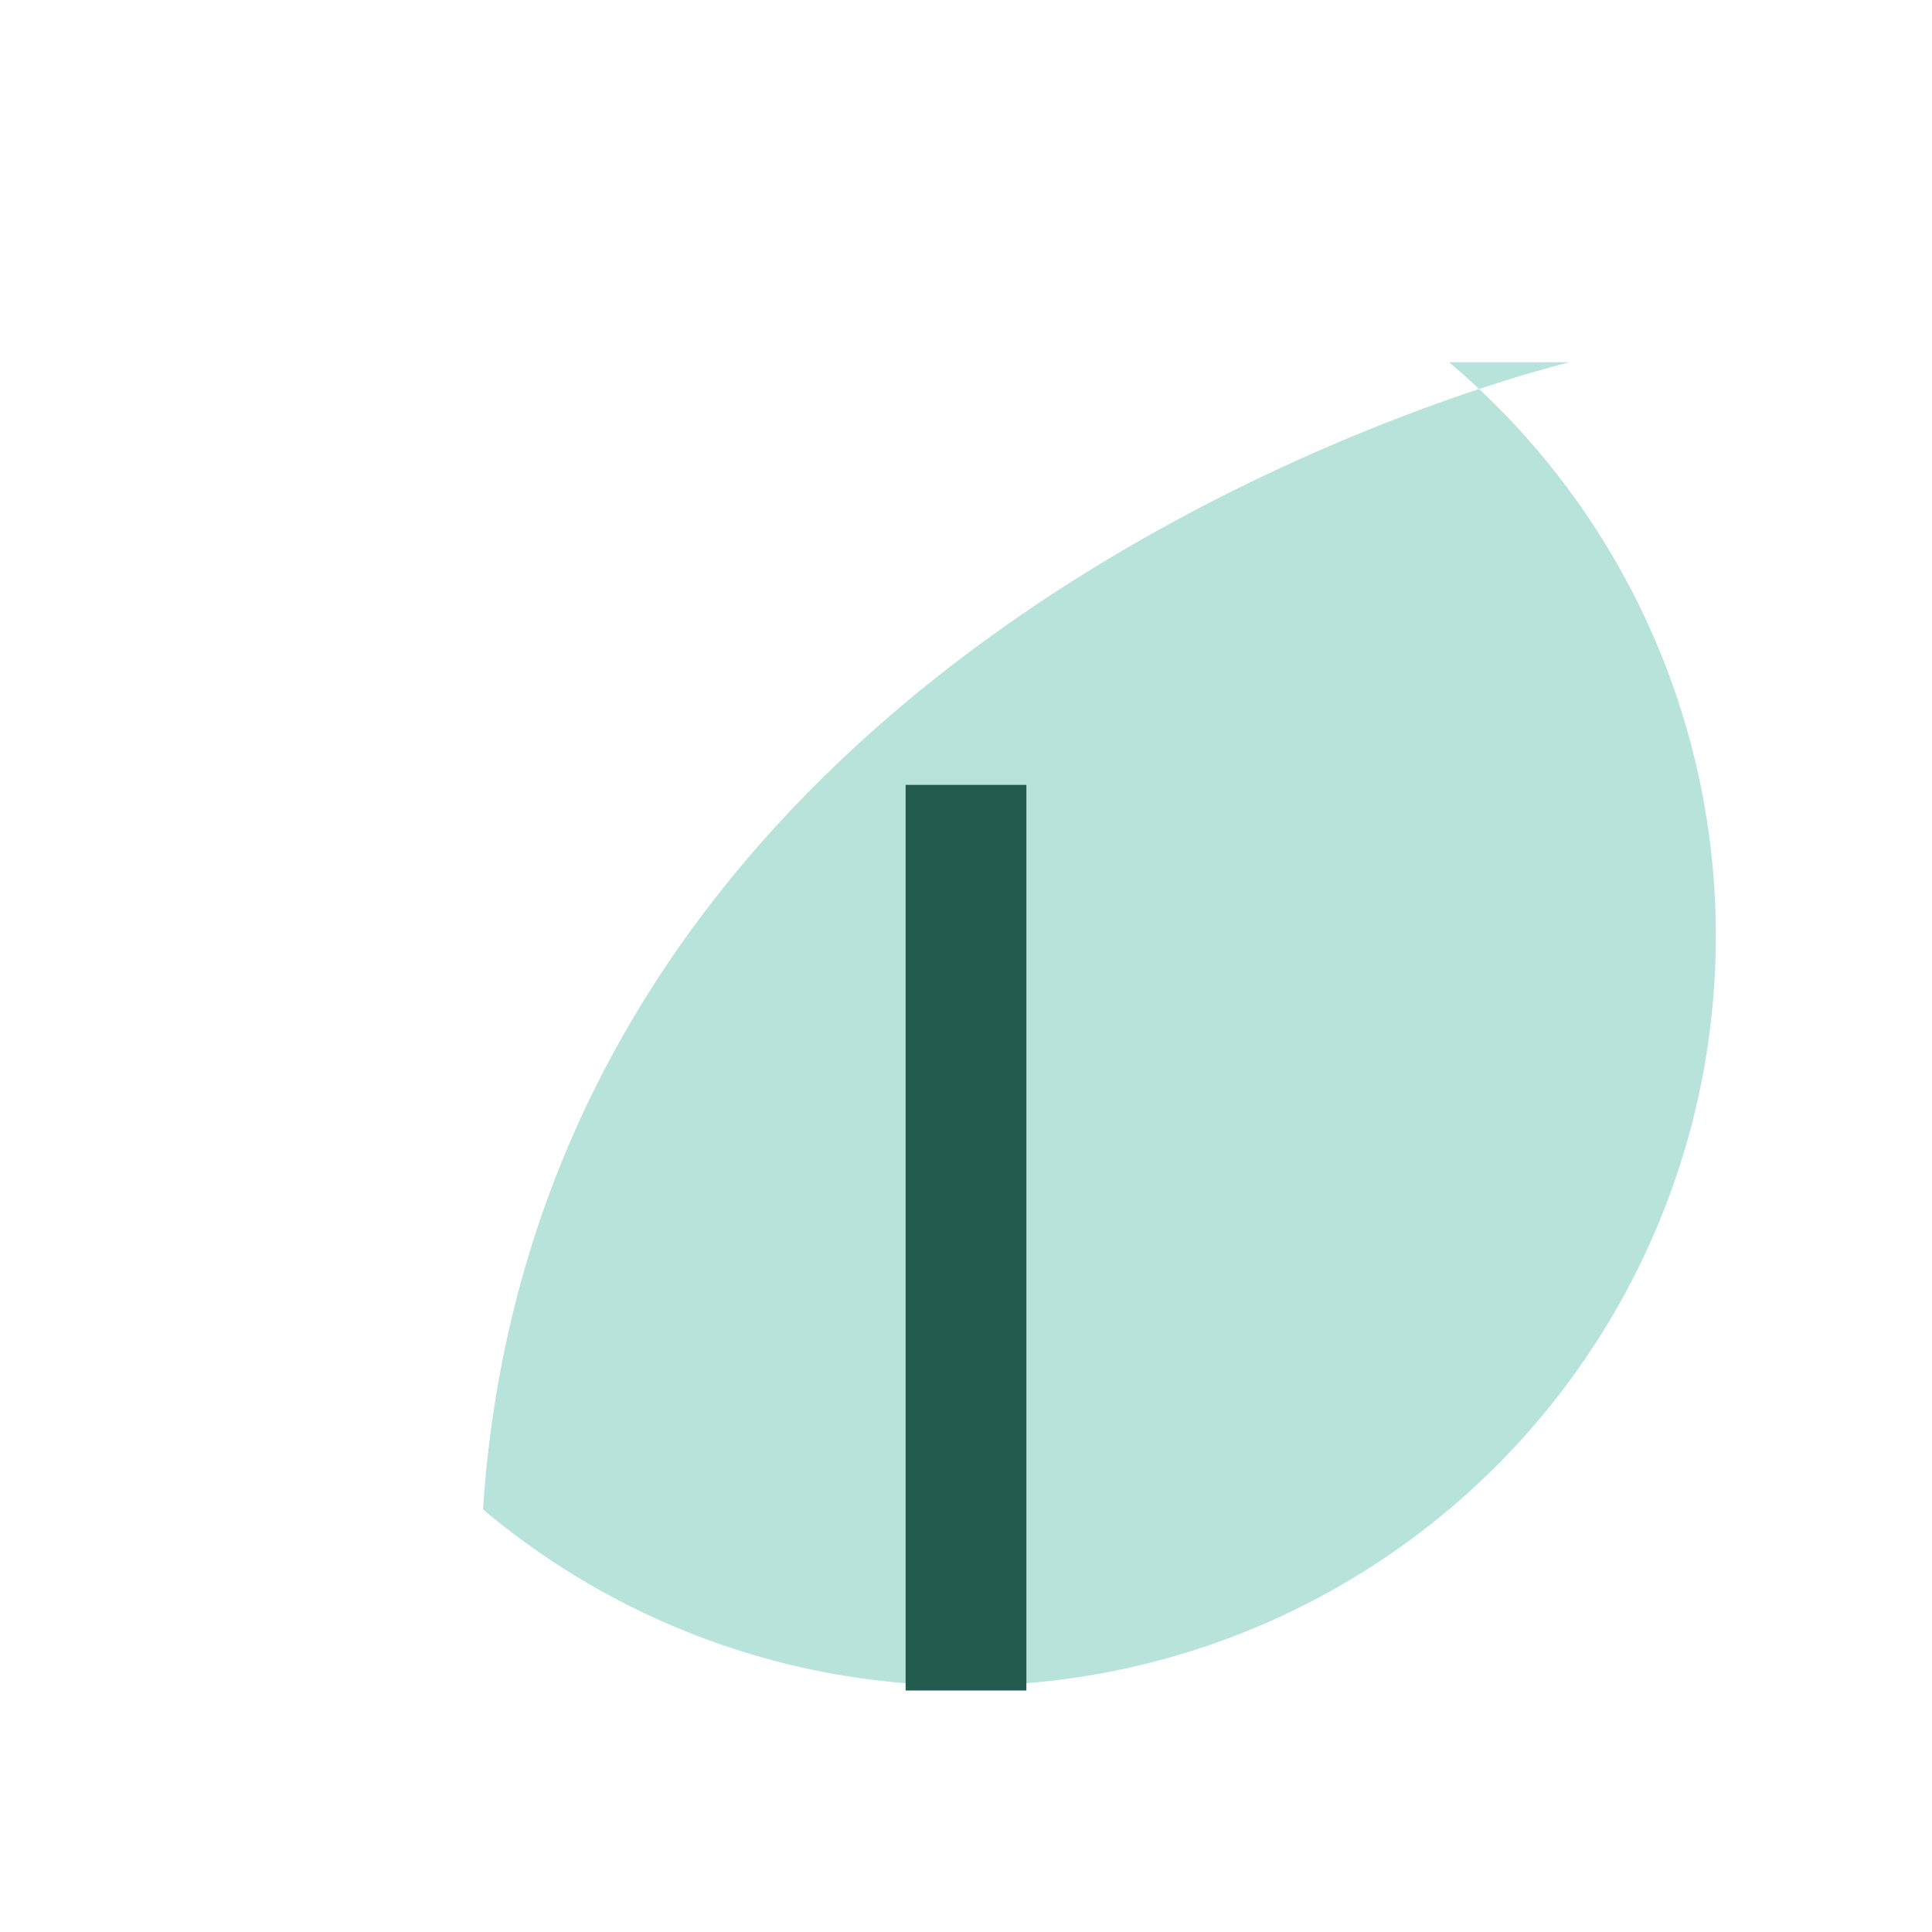
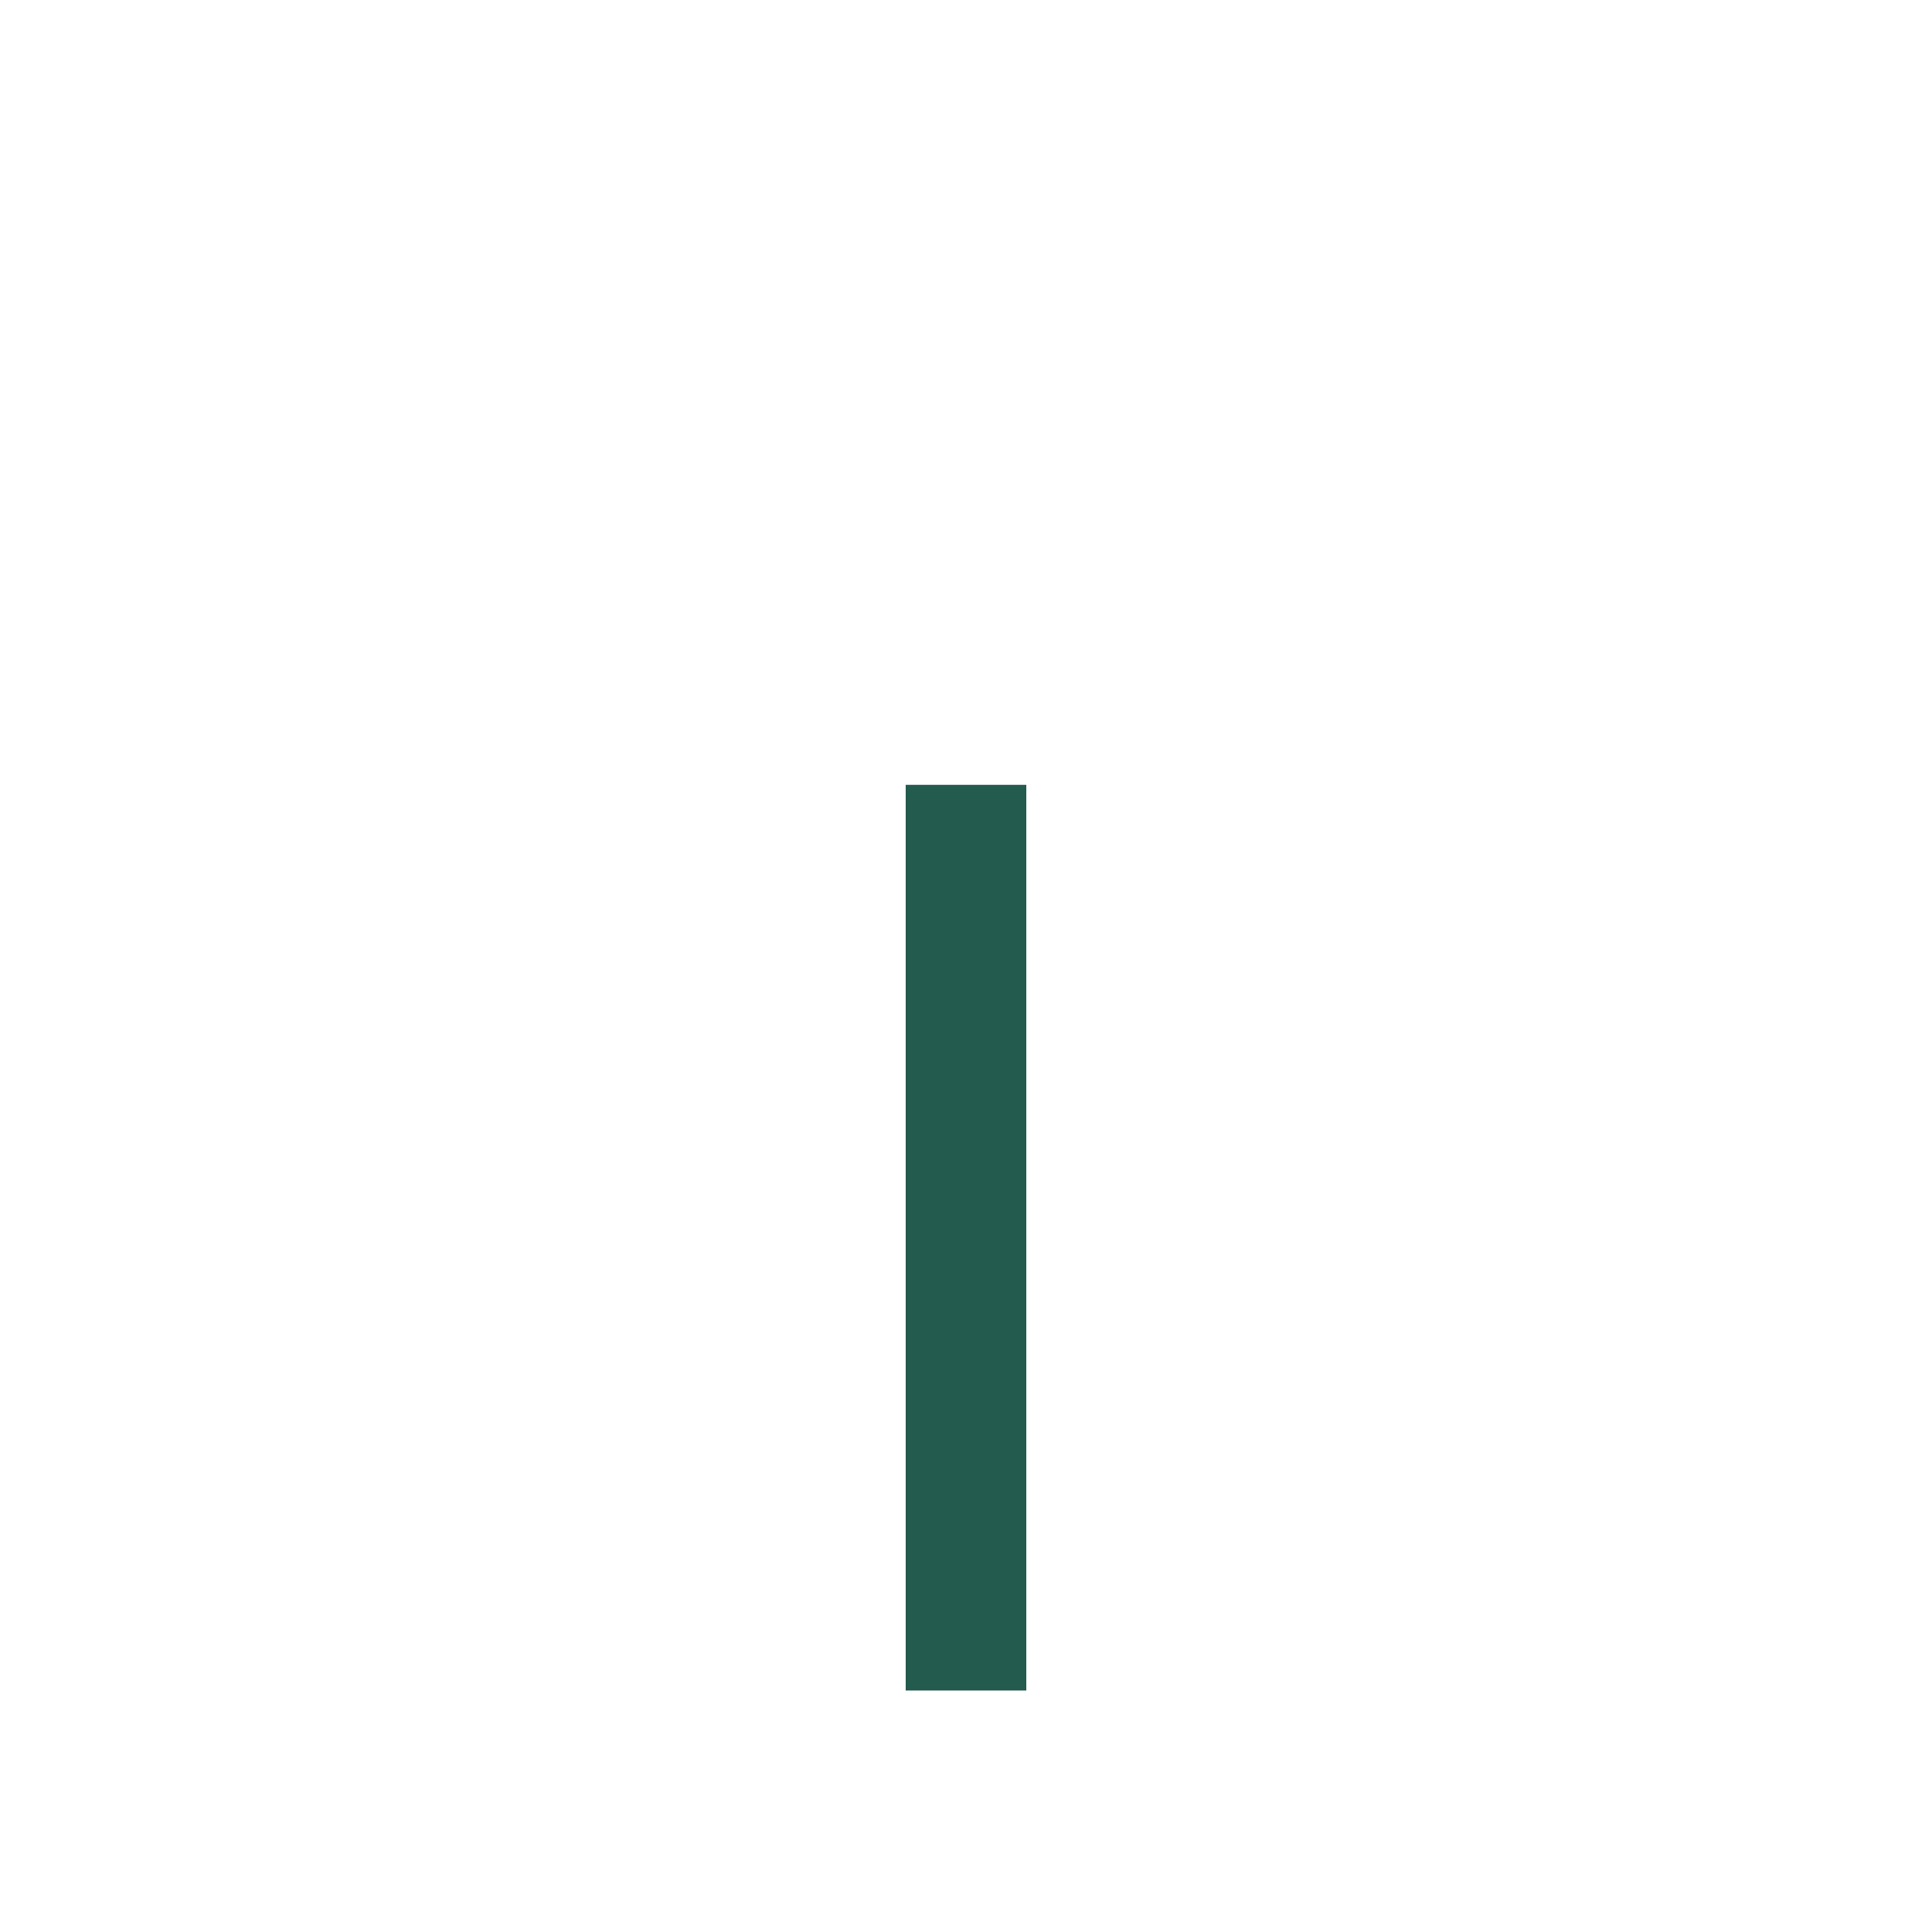
<svg xmlns="http://www.w3.org/2000/svg" width="32" height="32" viewBox="0 0 32 32">
-   <path d="M26 6S9 10 8 25a10 10 0 0 0 16-19z" fill="#B7E3DA" />
  <path d="M16 13V28" stroke="#235B4E" stroke-width="2" />
</svg>